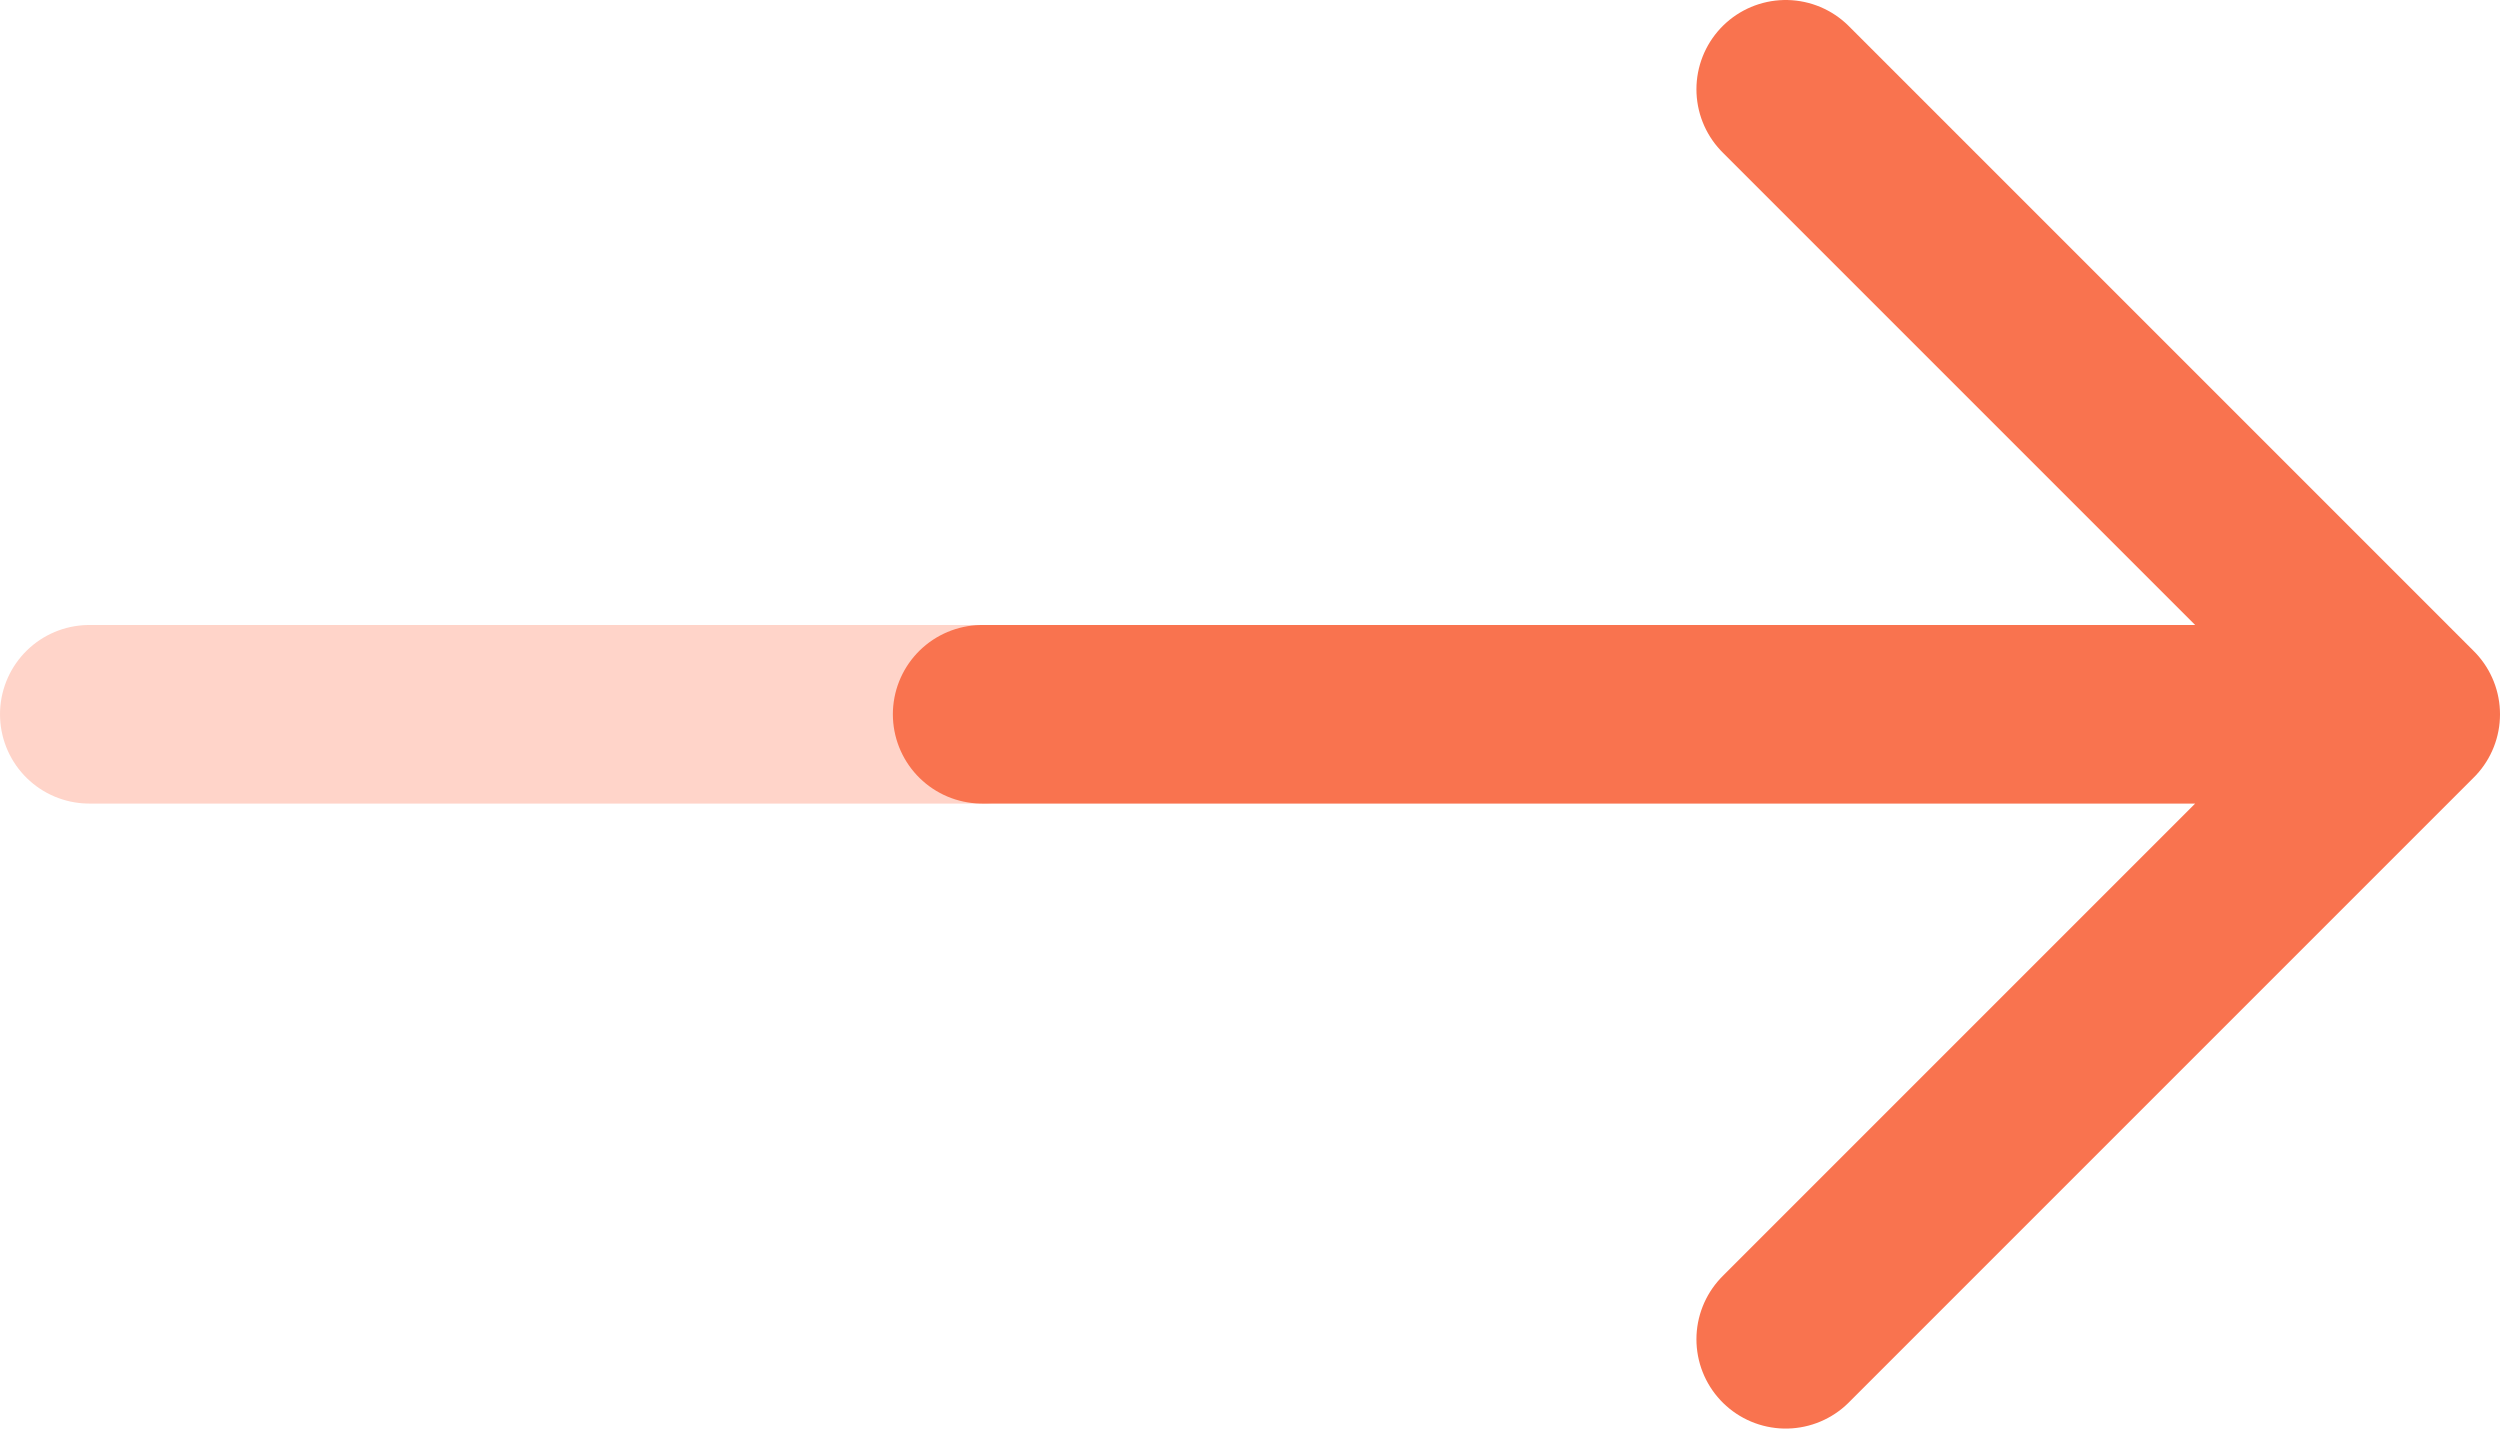
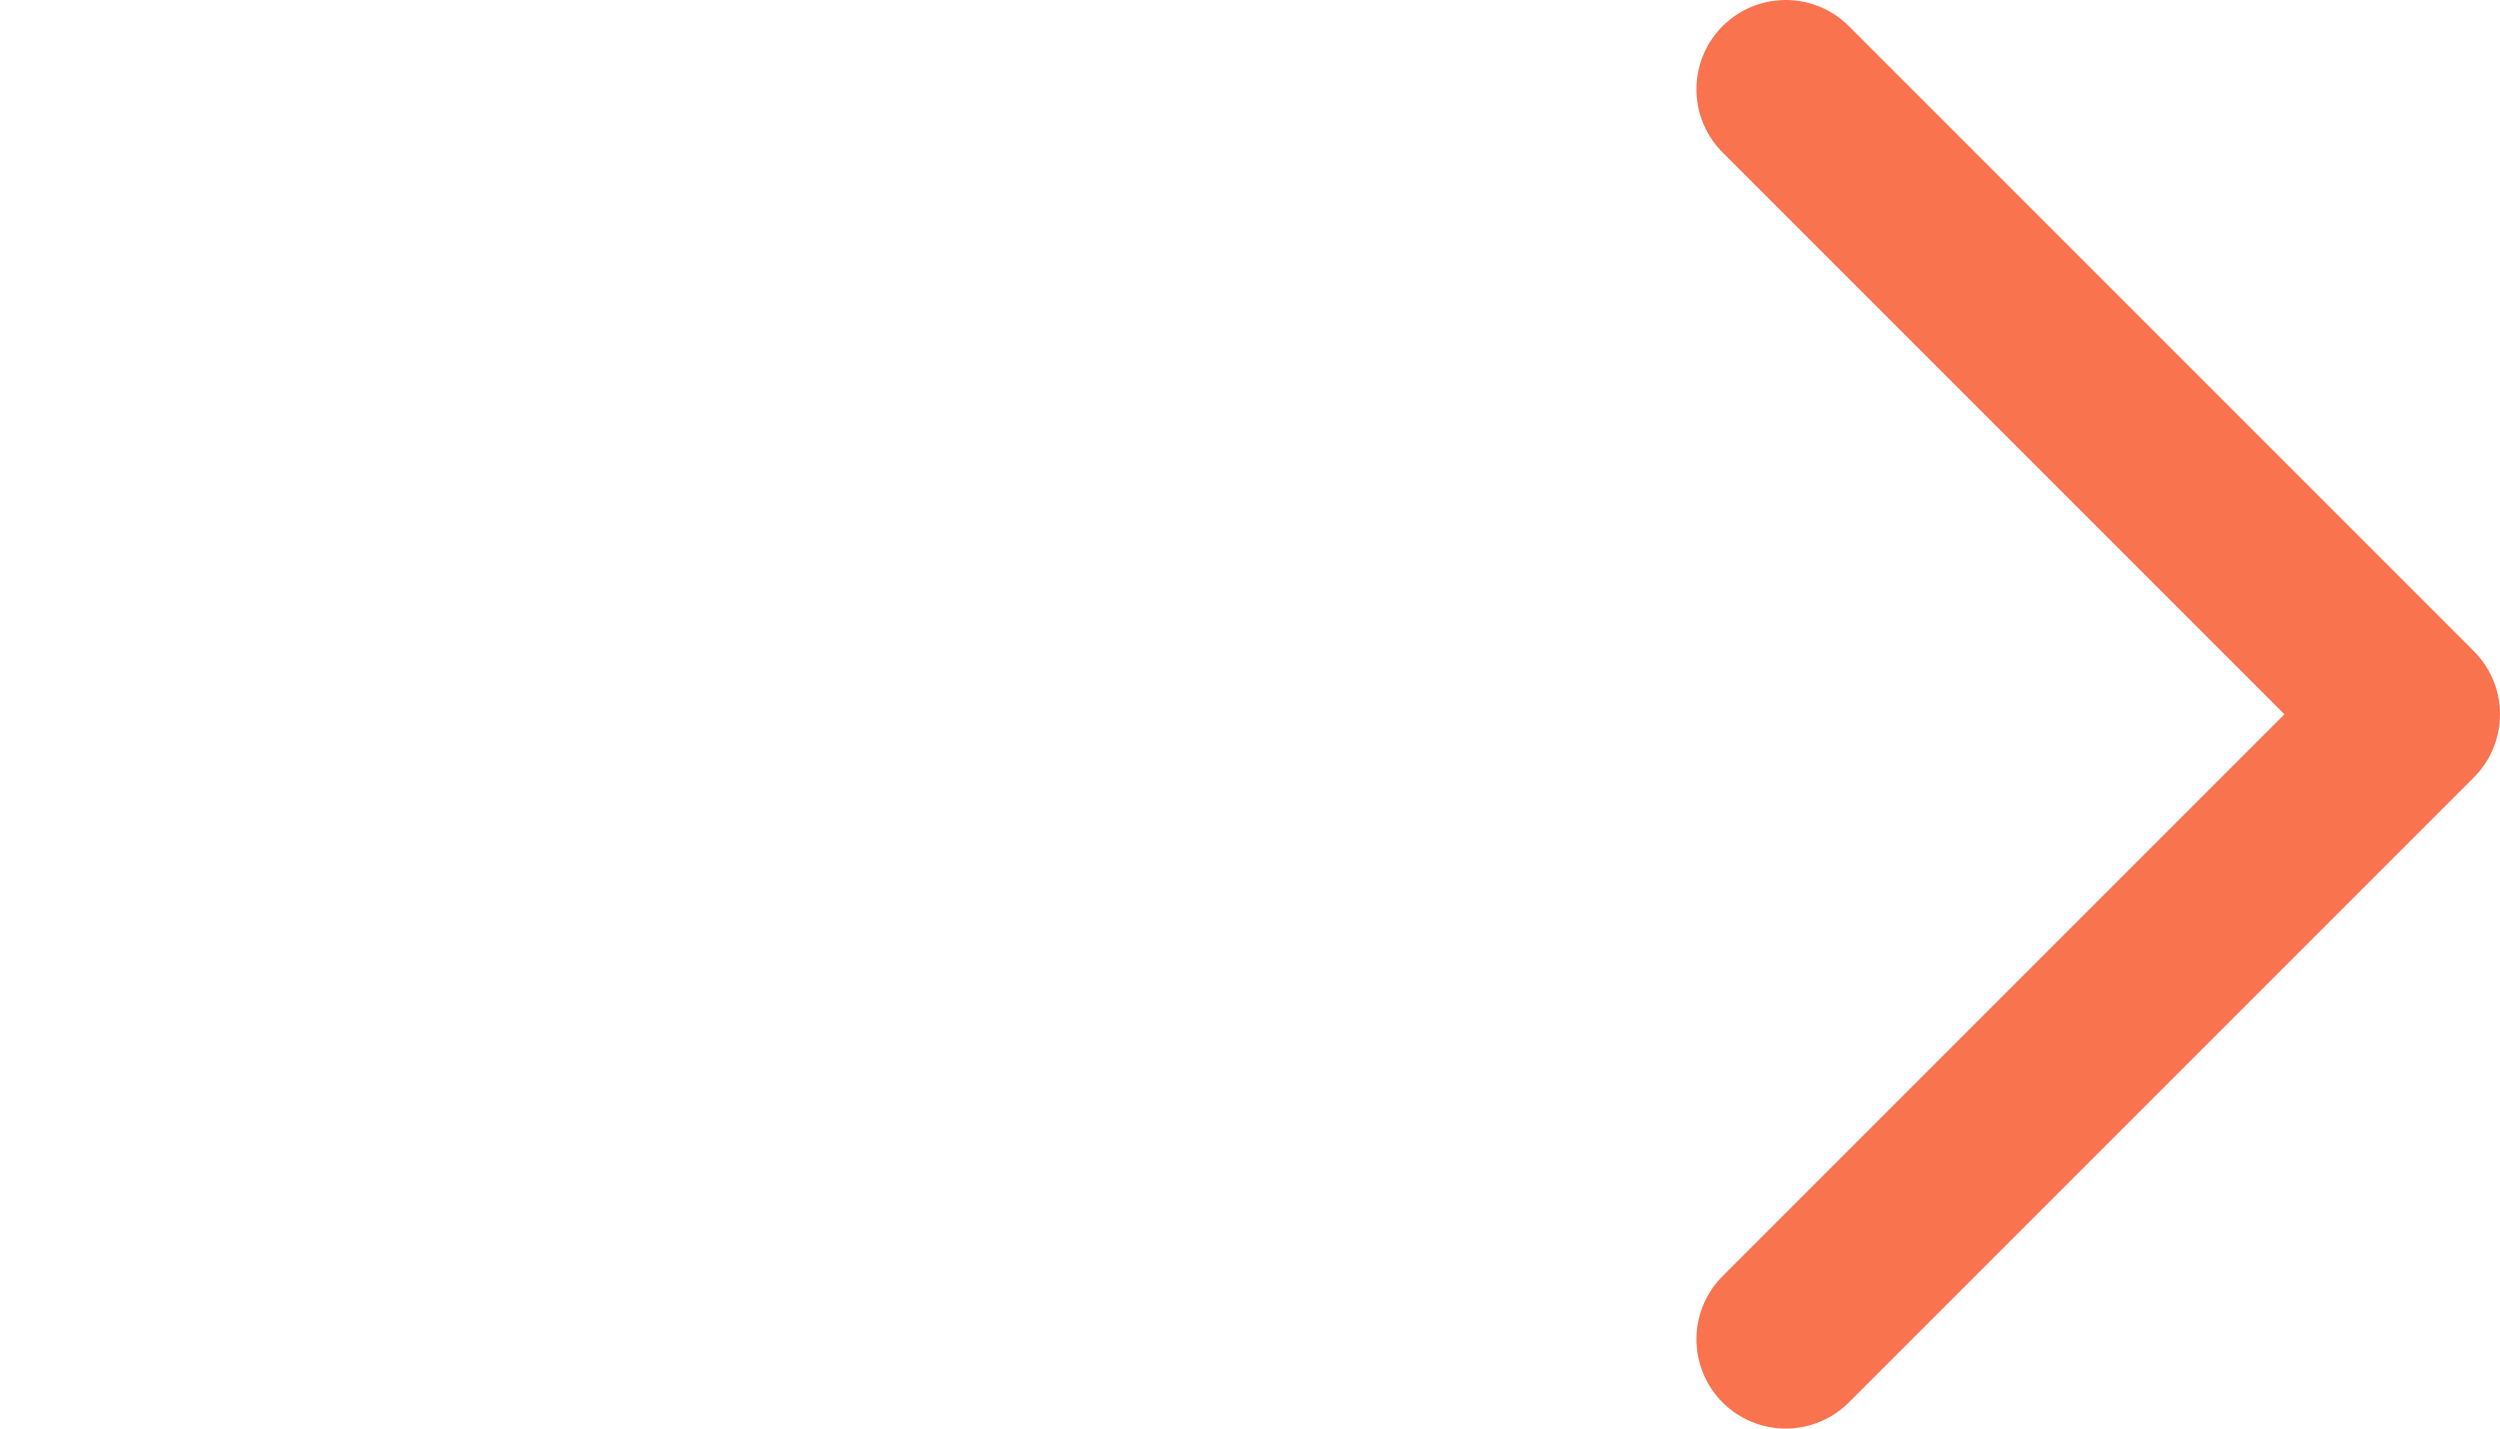
<svg xmlns="http://www.w3.org/2000/svg" width="28" height="16" viewBox="0 0 28 16" fill="none">
-   <path opacity="0.4" d="M11 8L1 8" stroke="#FF9578" stroke-width="2" stroke-linecap="round" stroke-linejoin="round" />
-   <path d="M11 8H27M27 8L20 1M27 8L20 15" stroke="#F9734F" stroke-width="2" stroke-linecap="round" stroke-linejoin="round" />
+   <path d="M11 8M27 8L20 1M27 8L20 15" stroke="#F9734F" stroke-width="2" stroke-linecap="round" stroke-linejoin="round" />
</svg>